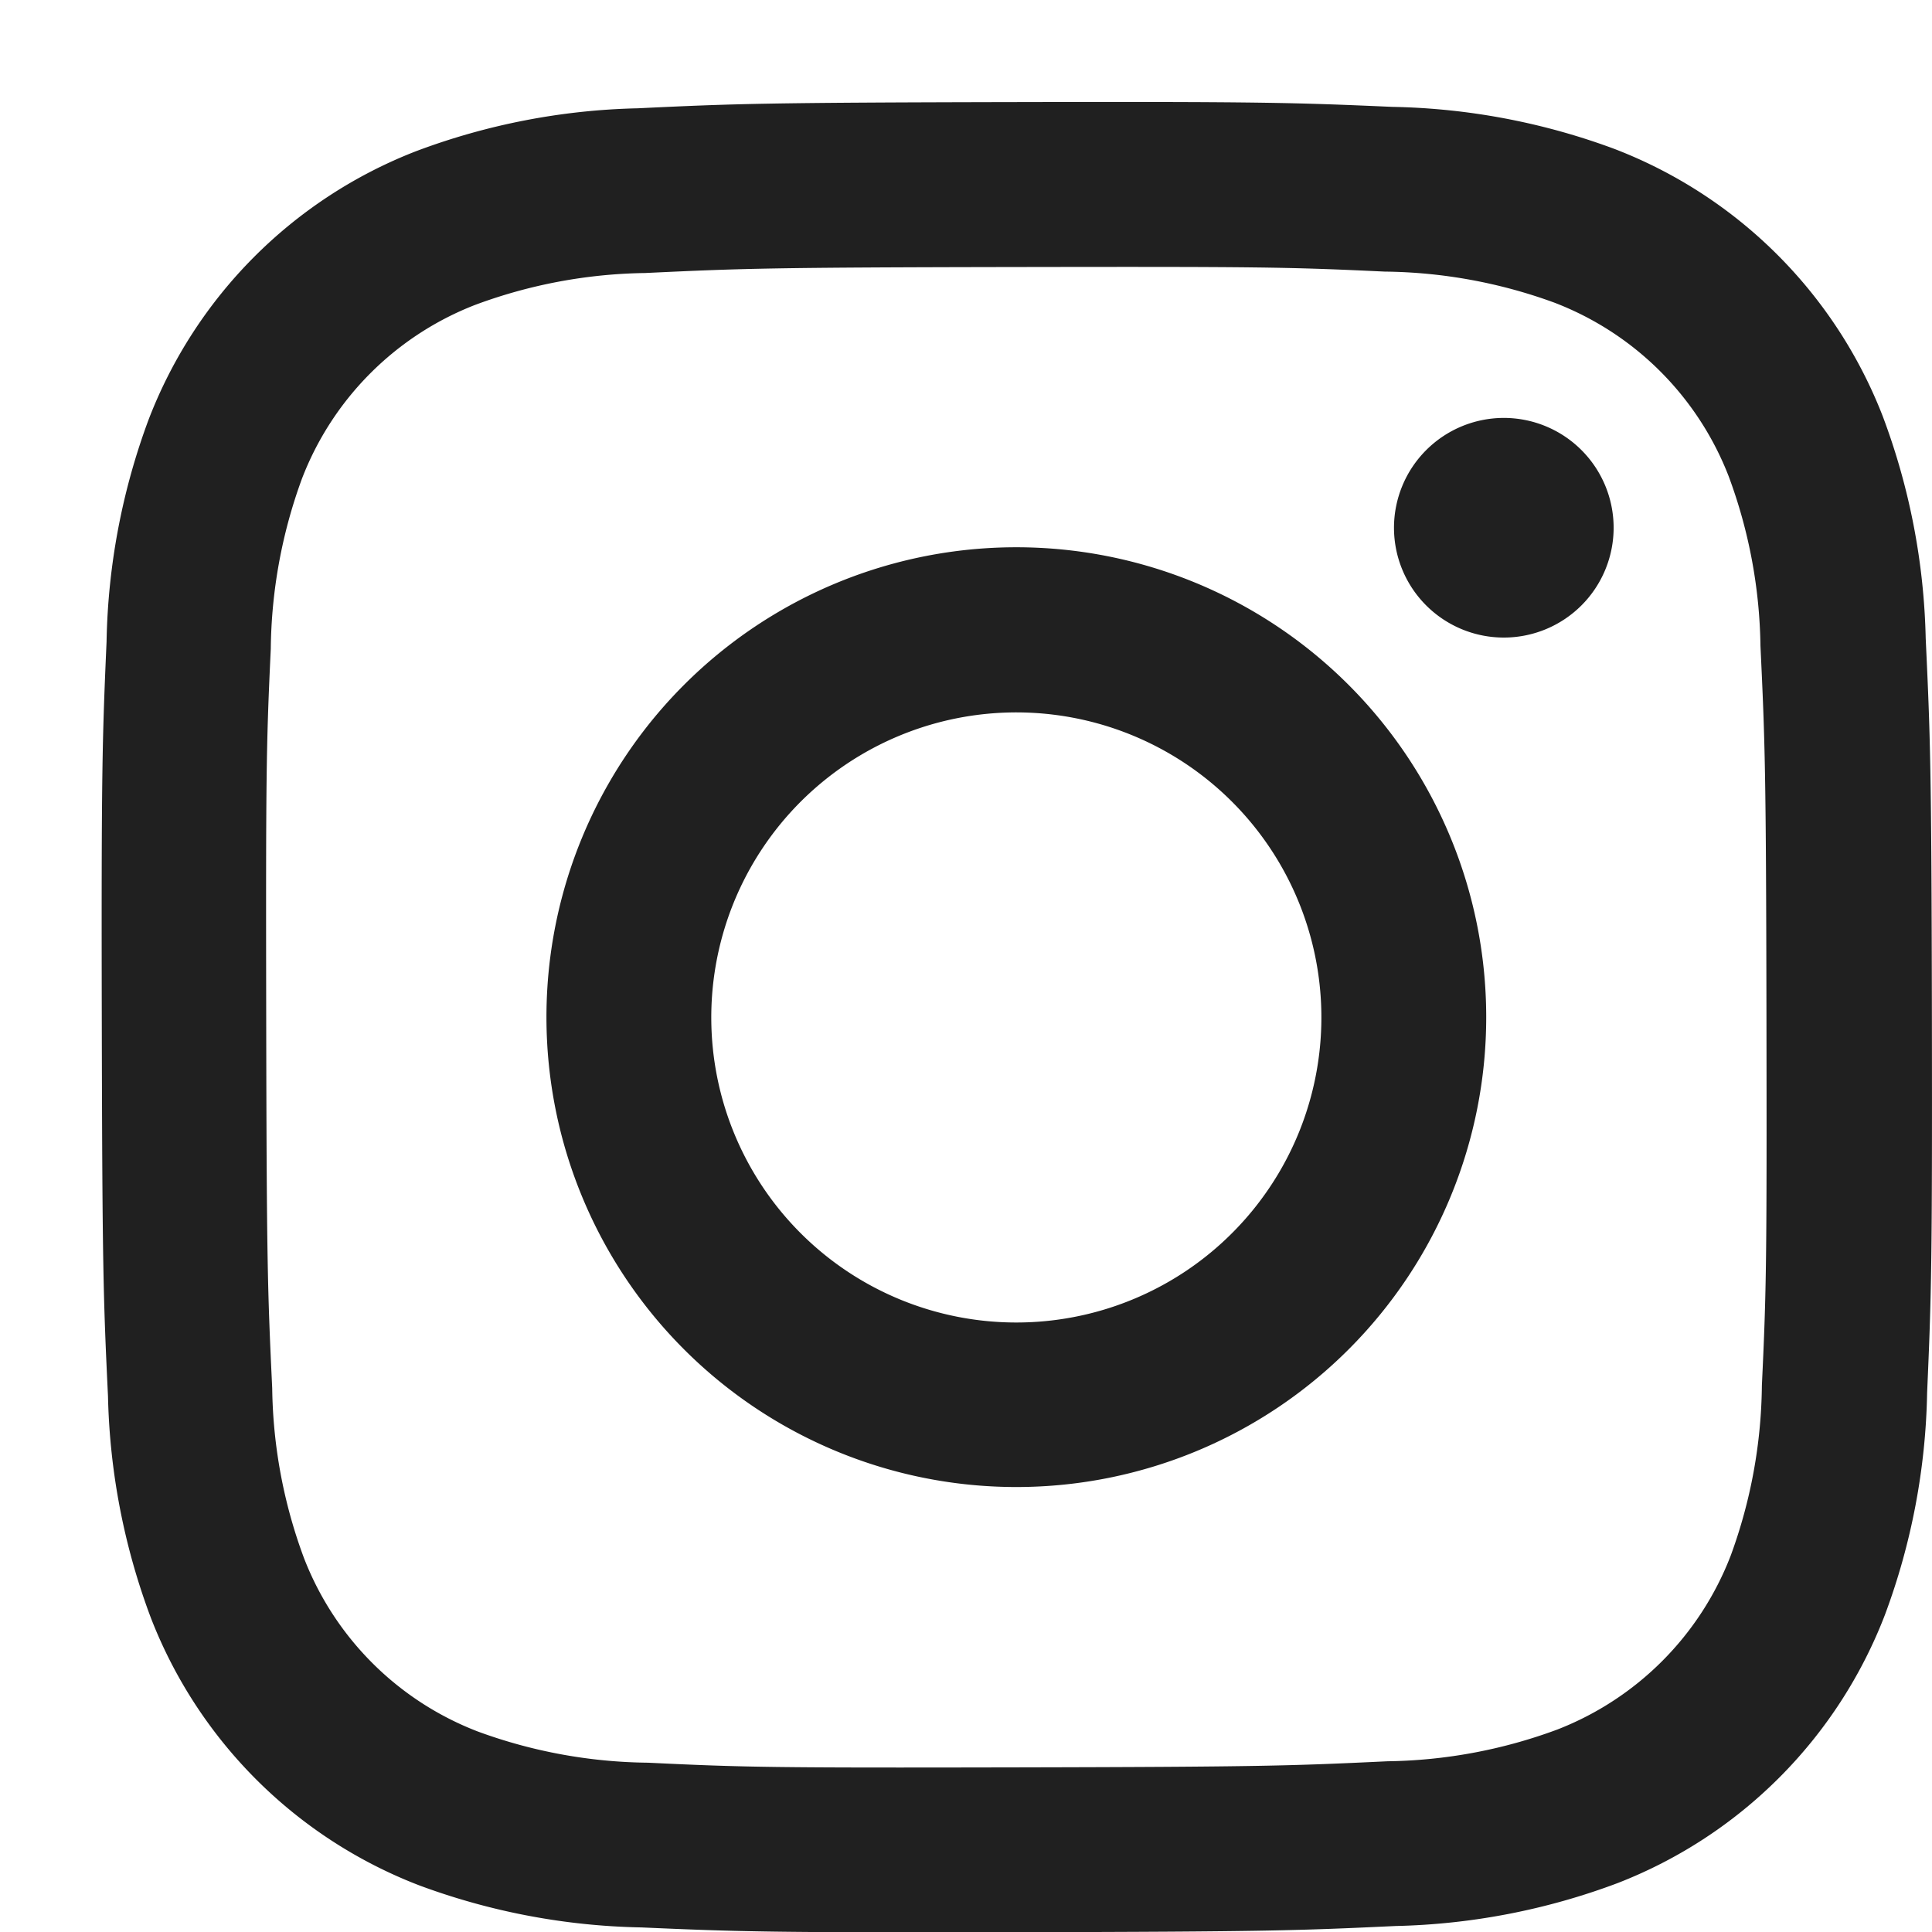
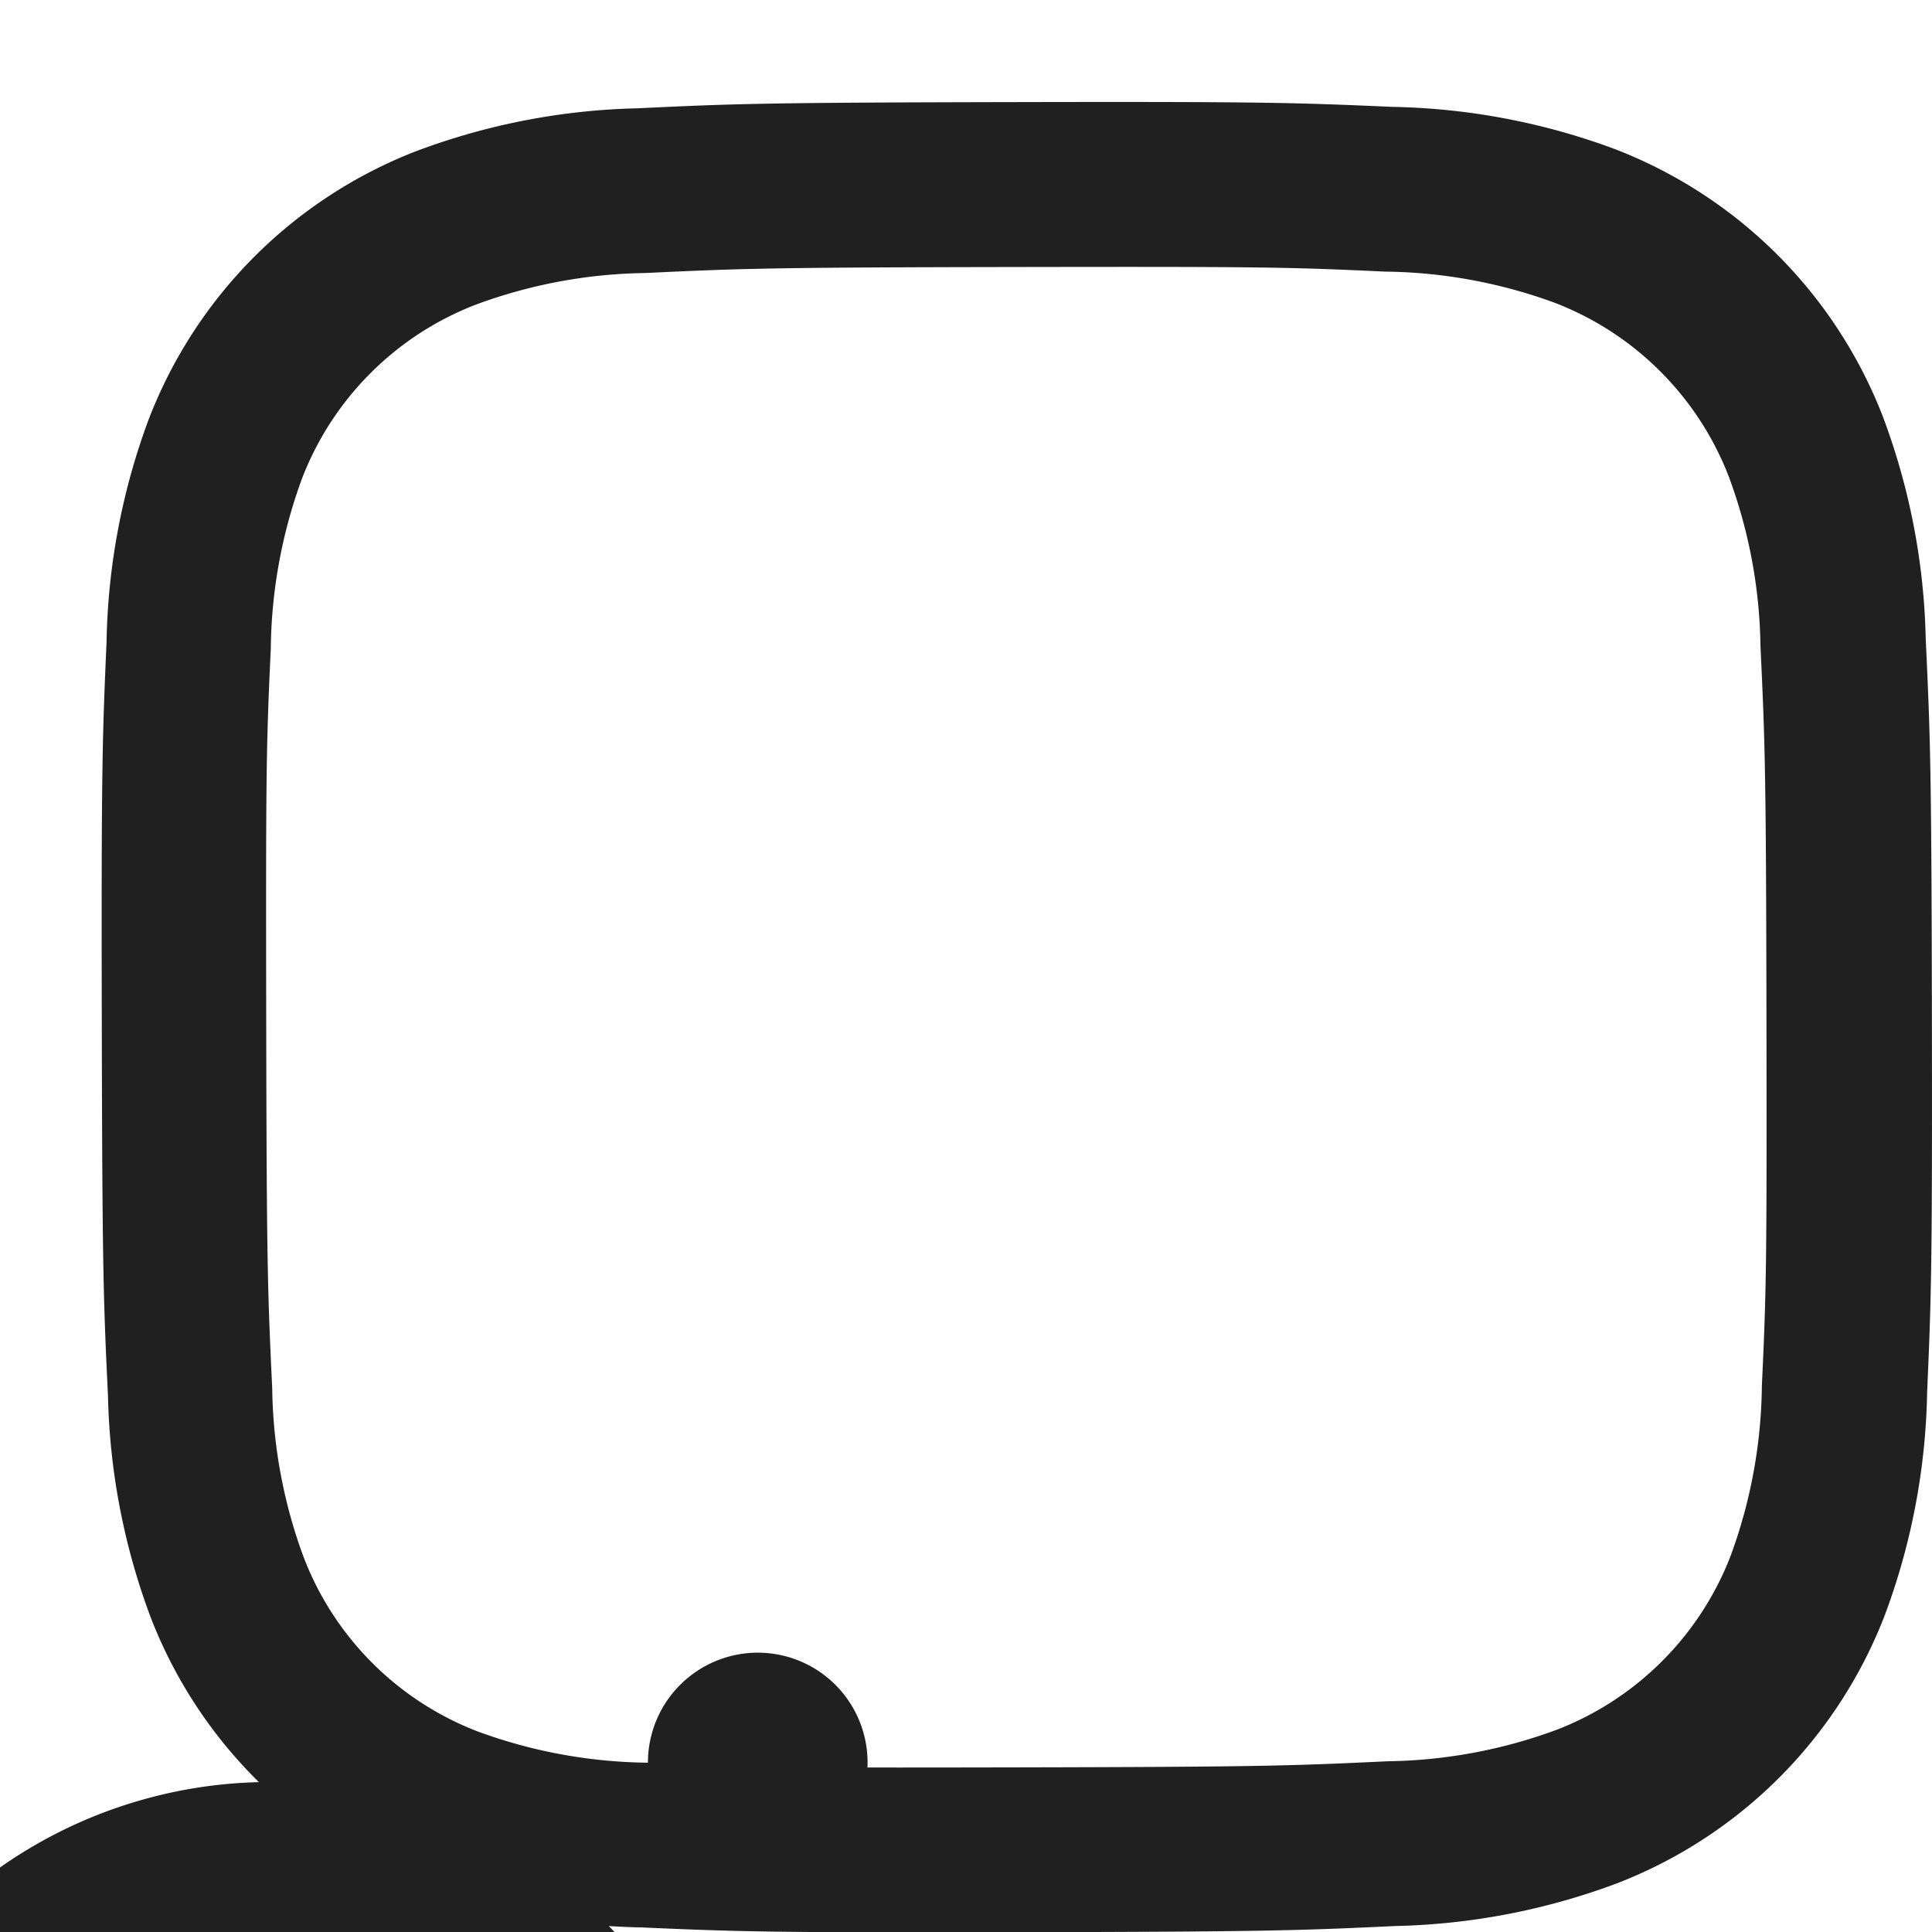
<svg xmlns="http://www.w3.org/2000/svg" width="18" height="18" viewBox="-1 -1 19 19">
  <g id="グループ_52" data-name="グループ 52" transform="translate(-656.342 -5244.535)">
    <g id="グループ_51" data-name="グループ 51">
-       <path id="パス_4" data-name="パス 4" d="M661.614,5244.6a6.6,6.6,0,0,0-2.183.423,4.6,4.6,0,0,0-2.627,2.637,6.586,6.586,0,0,0-.414,2.185c-.042.96-.052,1.266-.047,3.71s.015,2.751.061,3.711a6.6,6.6,0,0,0,.423,2.183,4.6,4.6,0,0,0,2.637,2.627,6.62,6.62,0,0,0,2.185.414c.96.042,1.266.052,3.71.047s2.751-.016,3.711-.061a6.61,6.61,0,0,0,2.183-.423,4.6,4.6,0,0,0,2.626-2.637,6.584,6.584,0,0,0,.415-2.184c.042-.961.051-1.268.047-3.711s-.016-2.75-.061-3.71a6.605,6.605,0,0,0-.423-2.184A4.6,4.6,0,0,0,671.22,5245a6.612,6.612,0,0,0-2.185-.414c-.96-.042-1.266-.052-3.71-.047s-2.751.015-3.711.061m.1,16.27a4.993,4.993,0,0,1-1.671-.306,2.977,2.977,0,0,1-1.711-1.705,4.959,4.959,0,0,1-.313-1.671c-.045-.948-.055-1.233-.059-3.636s0-2.687.045-3.637a5,5,0,0,1,.306-1.671,2.979,2.979,0,0,1,1.705-1.711,4.982,4.982,0,0,1,1.67-.313c.95-.045,1.234-.055,3.636-.059s2.688,0,3.638.045a5,5,0,0,1,1.67.306,2.983,2.983,0,0,1,1.712,1.706,4.974,4.974,0,0,1,.313,1.669c.045.95.055,1.234.059,3.637s0,2.687-.045,3.636a4.988,4.988,0,0,1-.306,1.672,2.987,2.987,0,0,1-1.706,1.712,4.981,4.981,0,0,1-1.669.312c-.95.045-1.234.055-3.637.06s-2.687,0-3.637-.046m7.337-12.143a1.08,1.08,0,1,0,1.078-1.082,1.081,1.081,0,0,0-1.078,1.082m-8.335,4.82a4.621,4.621,0,1,0,4.612-4.63,4.62,4.62,0,0,0-4.612,4.63m1.621,0a3,3,0,1,1,3.005,2.994,3,3,0,0,1-3.005-2.994" fill="#202020" />
+       <path id="パス_4" data-name="パス 4" d="M661.614,5244.6a6.6,6.6,0,0,0-2.183.423,4.6,4.6,0,0,0-2.627,2.637,6.586,6.586,0,0,0-.414,2.185c-.042.96-.052,1.266-.047,3.71s.015,2.751.061,3.711a6.6,6.6,0,0,0,.423,2.183,4.6,4.6,0,0,0,2.637,2.627,6.62,6.62,0,0,0,2.185.414c.96.042,1.266.052,3.71.047s2.751-.016,3.711-.061a6.61,6.61,0,0,0,2.183-.423,4.6,4.6,0,0,0,2.626-2.637,6.584,6.584,0,0,0,.415-2.184c.042-.961.051-1.268.047-3.711s-.016-2.75-.061-3.71a6.605,6.605,0,0,0-.423-2.184A4.6,4.6,0,0,0,671.22,5245a6.612,6.612,0,0,0-2.185-.414c-.96-.042-1.266-.052-3.71-.047s-2.751.015-3.711.061m.1,16.27a4.993,4.993,0,0,1-1.671-.306,2.977,2.977,0,0,1-1.711-1.705,4.959,4.959,0,0,1-.313-1.671c-.045-.948-.055-1.233-.059-3.636s0-2.687.045-3.637a5,5,0,0,1,.306-1.671,2.979,2.979,0,0,1,1.705-1.711,4.982,4.982,0,0,1,1.67-.313c.95-.045,1.234-.055,3.636-.059s2.688,0,3.638.045a5,5,0,0,1,1.67.306,2.983,2.983,0,0,1,1.712,1.706,4.974,4.974,0,0,1,.313,1.669c.045.95.055,1.234.059,3.637s0,2.687-.045,3.636a4.988,4.988,0,0,1-.306,1.672,2.987,2.987,0,0,1-1.706,1.712,4.981,4.981,0,0,1-1.669.312c-.95.045-1.234.055-3.637.06s-2.687,0-3.637-.046a1.08,1.08,0,1,0,1.078-1.082,1.081,1.081,0,0,0-1.078,1.082m-8.335,4.82a4.621,4.621,0,1,0,4.612-4.63,4.62,4.62,0,0,0-4.612,4.63m1.621,0a3,3,0,1,1,3.005,2.994,3,3,0,0,1-3.005-2.994" fill="#202020" />
    </g>
  </g>
</svg>